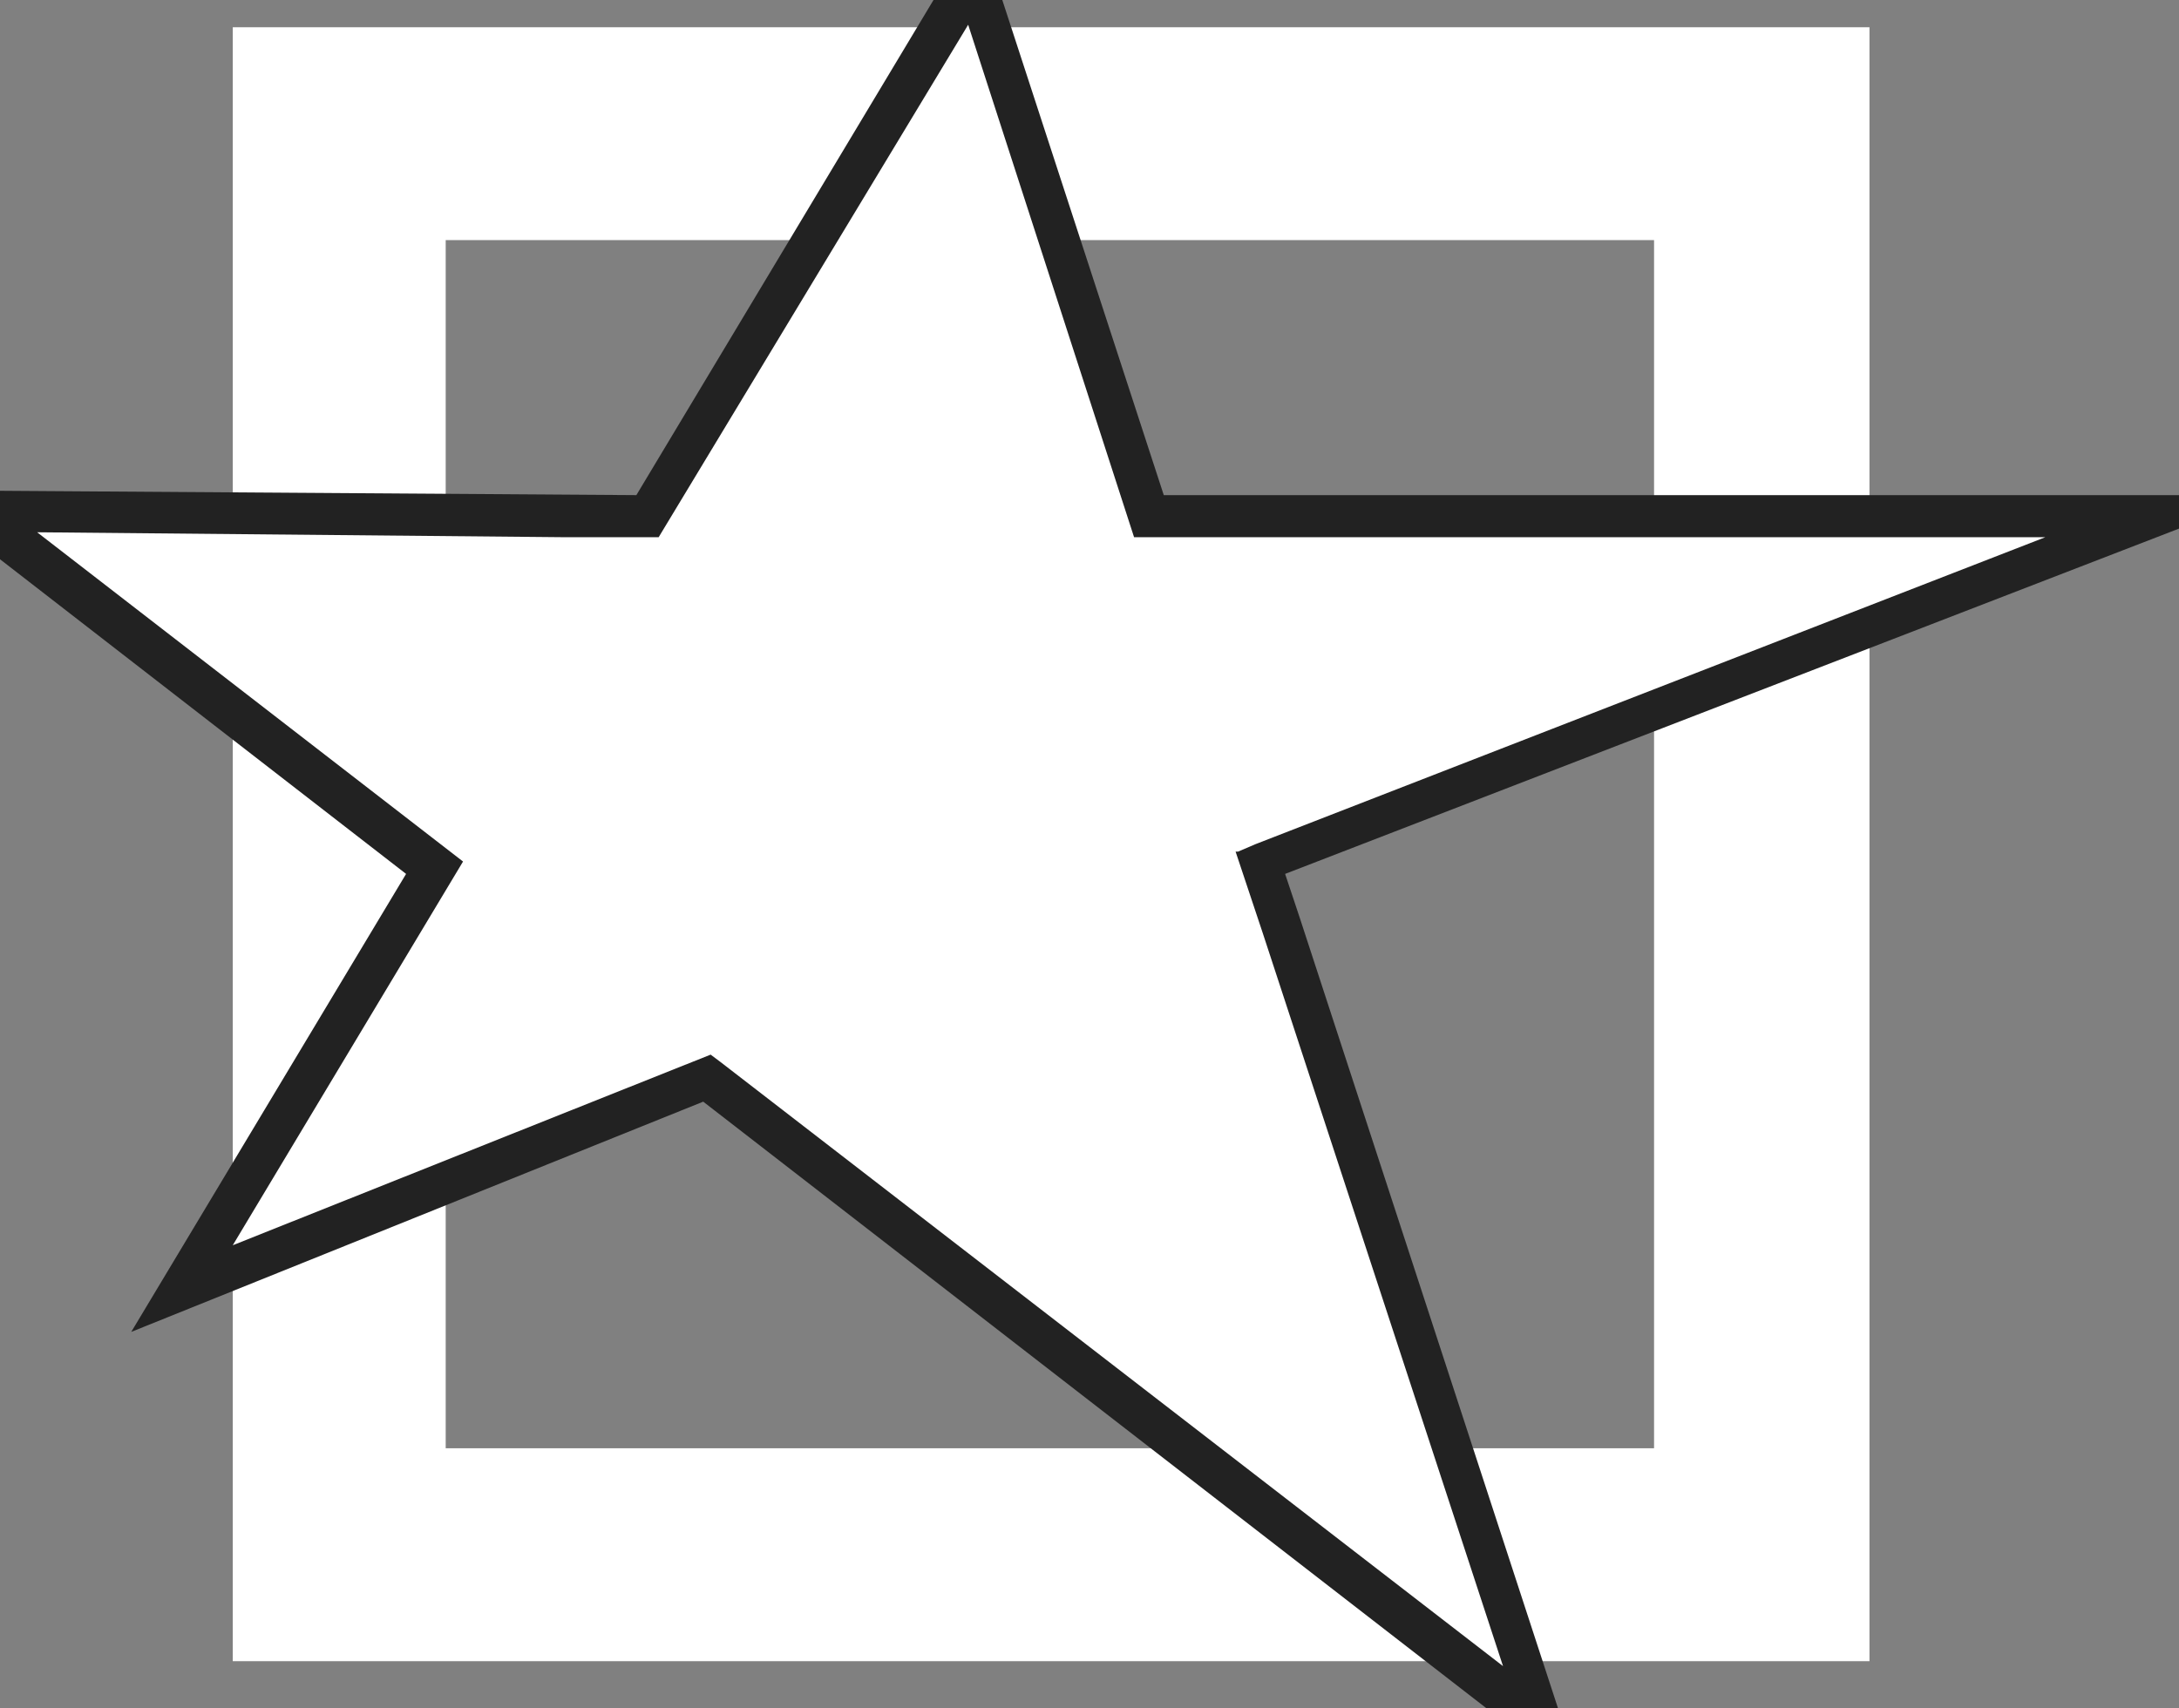
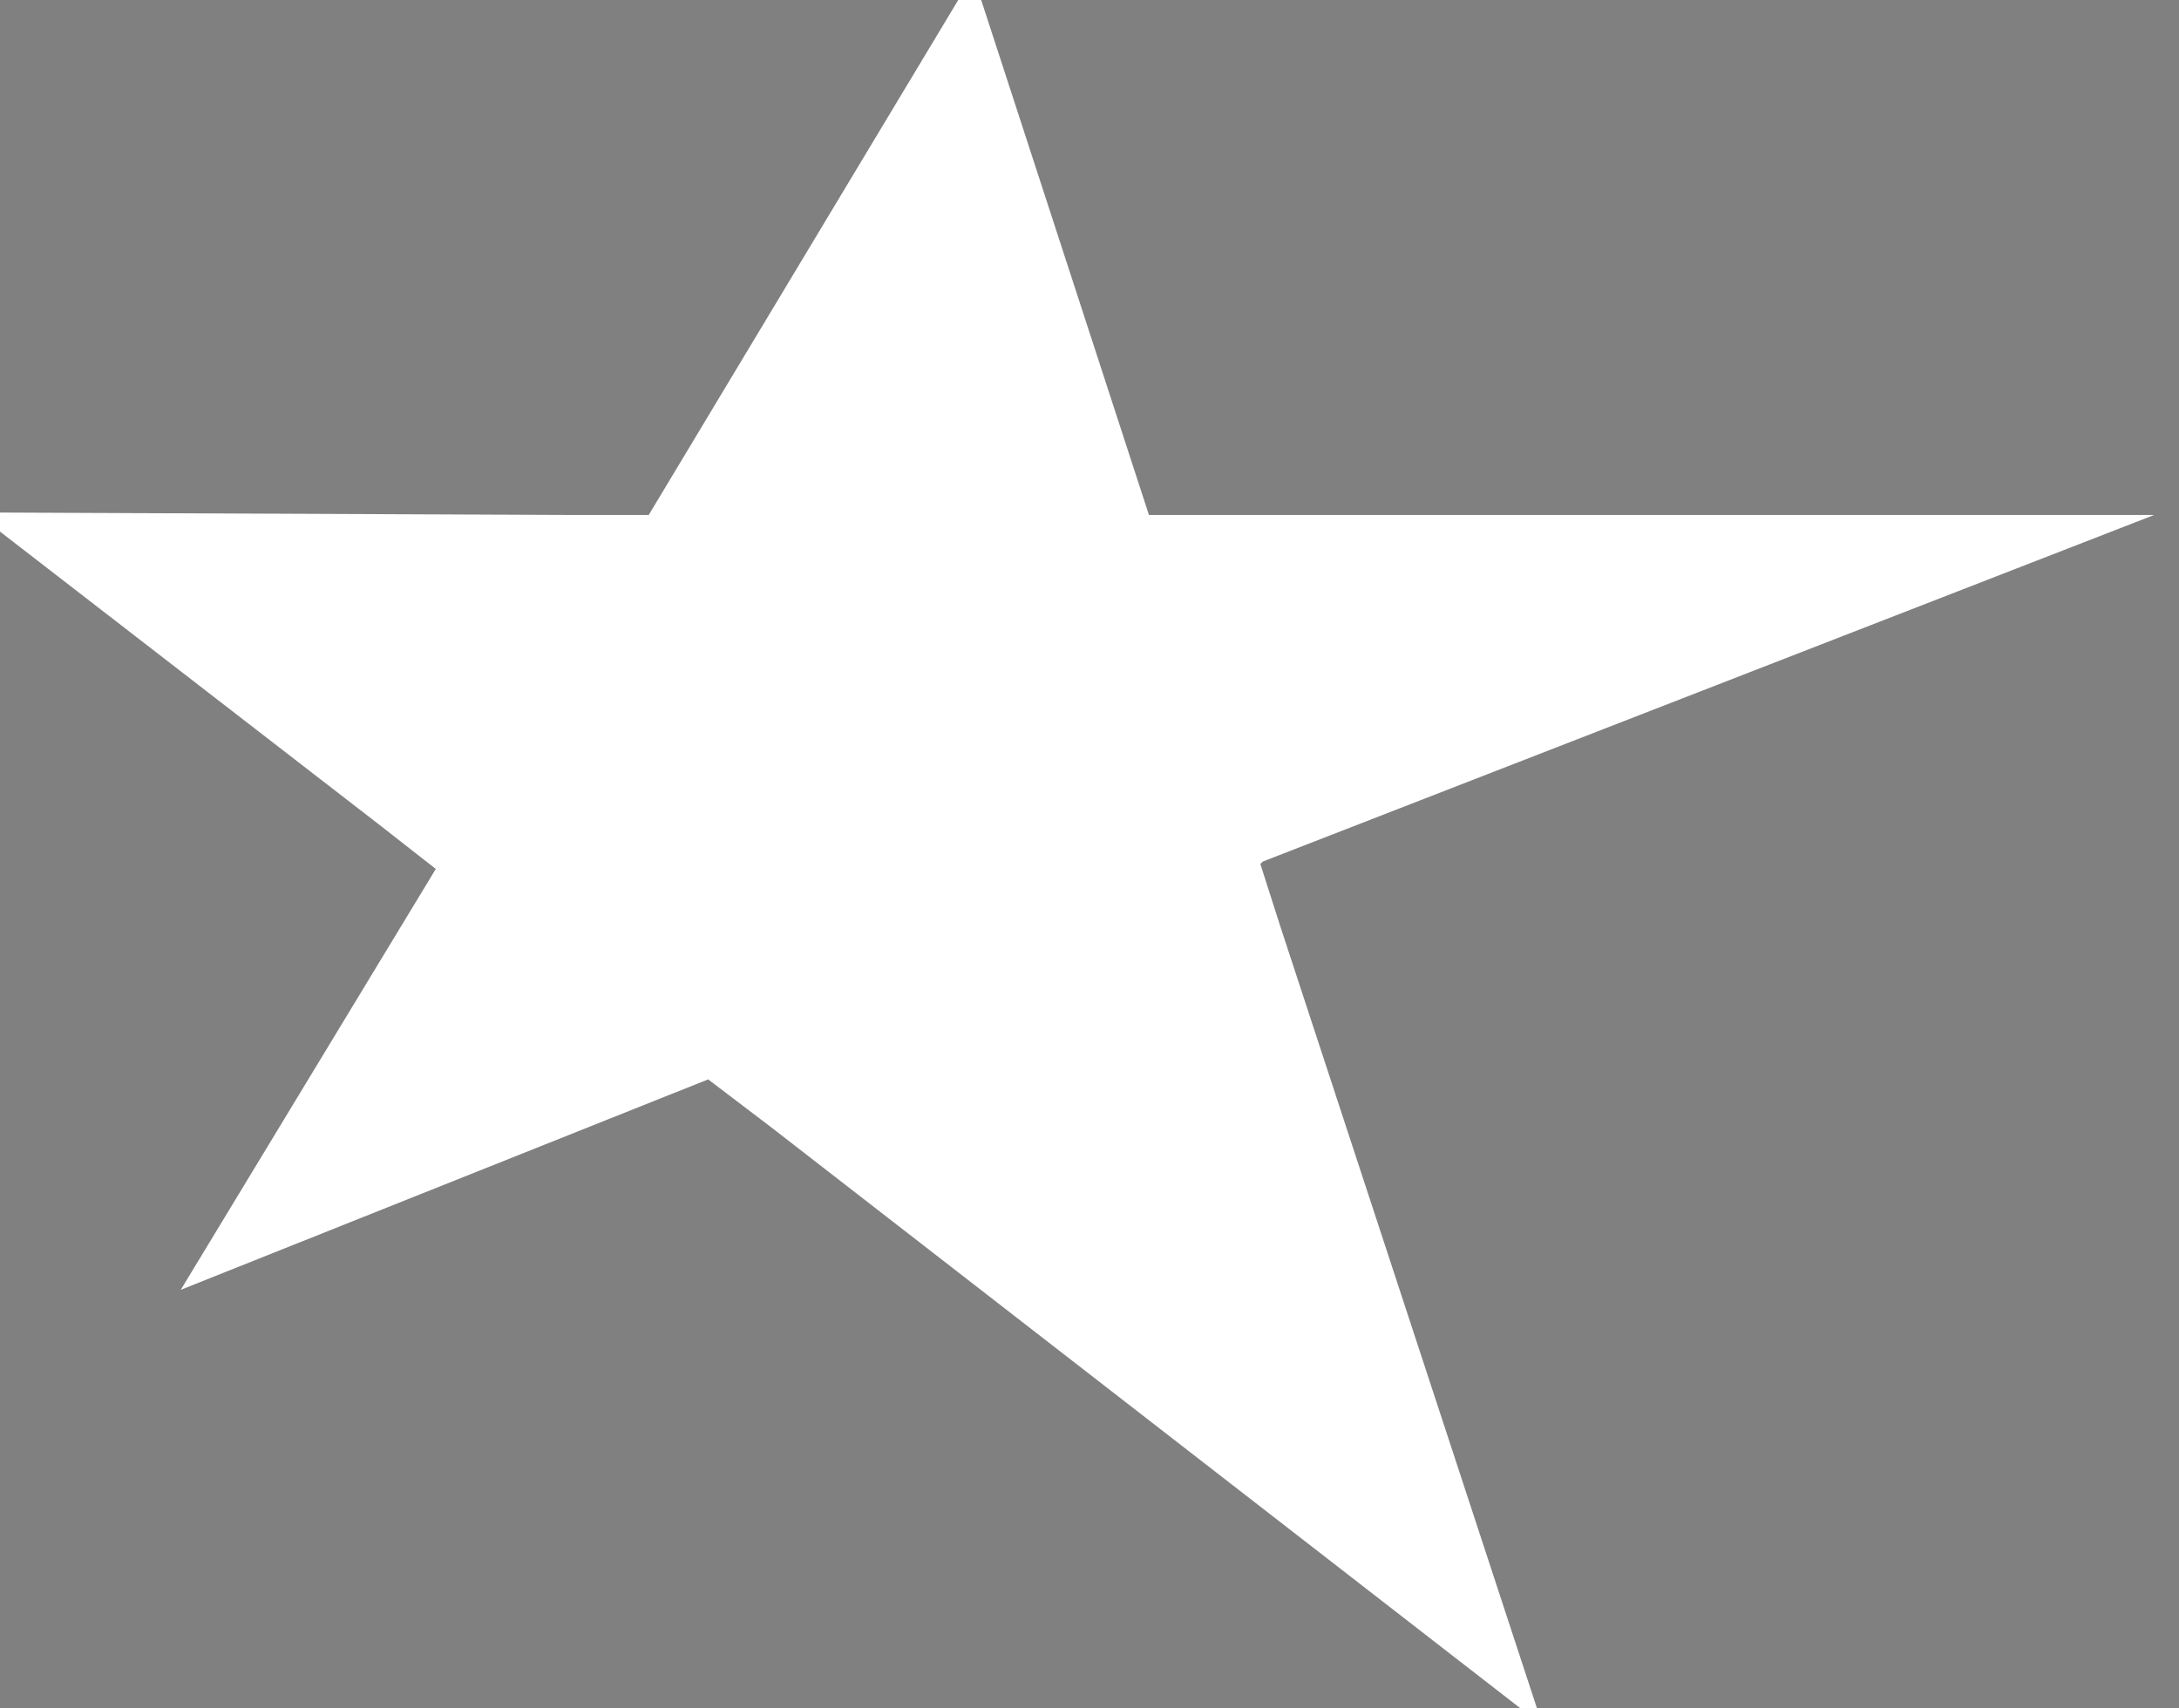
<svg xmlns="http://www.w3.org/2000/svg" width="88px" height="69px" version="1.1" id="Ebene_1" x="0px" y="0px" viewBox="0 0 88 69" xml:space="preserve">
  <rect x="0" y="0" width="88" height="69" fill="#808080" stroke="none" />
-   <path fill="#FFFFFF" d="M75.5,1.1h-8.7H18H9.4h0v8.6h0v48.8v8.6H18h48.8h8.7v-8.6L75.5,1.1L75.5,1.1z M18,58.5V9.7h48.8v48.8H18z" />
  <polyline fill="#FFFFFF" points="22.8,20.8 26.2,20.8 39.3,-1 46.4,20.8 87,20.8 51,34.8 51,34.8 50.9,34.9 51.7,37.4 62.3,69.7   31.1,45.5 28.6,43.6 28.6,43.6 28.6,43.6 7.3,52.1 17.6,35.1 15.3,33.3 -1,20.7 22.8,20.8 " />
-   <path fill="#222222" d="M63.9,72L28.4,44.5L5.3,53.8l11.1-18.5l-20-15.5L25.7,20L39.5-3L47,20h44.5L51.9,35.3l0.6,1.8L63.9,72z   M28.7,42.6l0.4,0.3l31.6,24.4l-9.7-29.6l-1.1-3.3l0.1,0l0,0l0.7-0.3l31.9-12.4H45.8L39.1,1L26.6,21.7l-3.8,0L1.5,21.5l17.2,13.3  L9.4,50.3L28.7,42.6z" />
</svg>